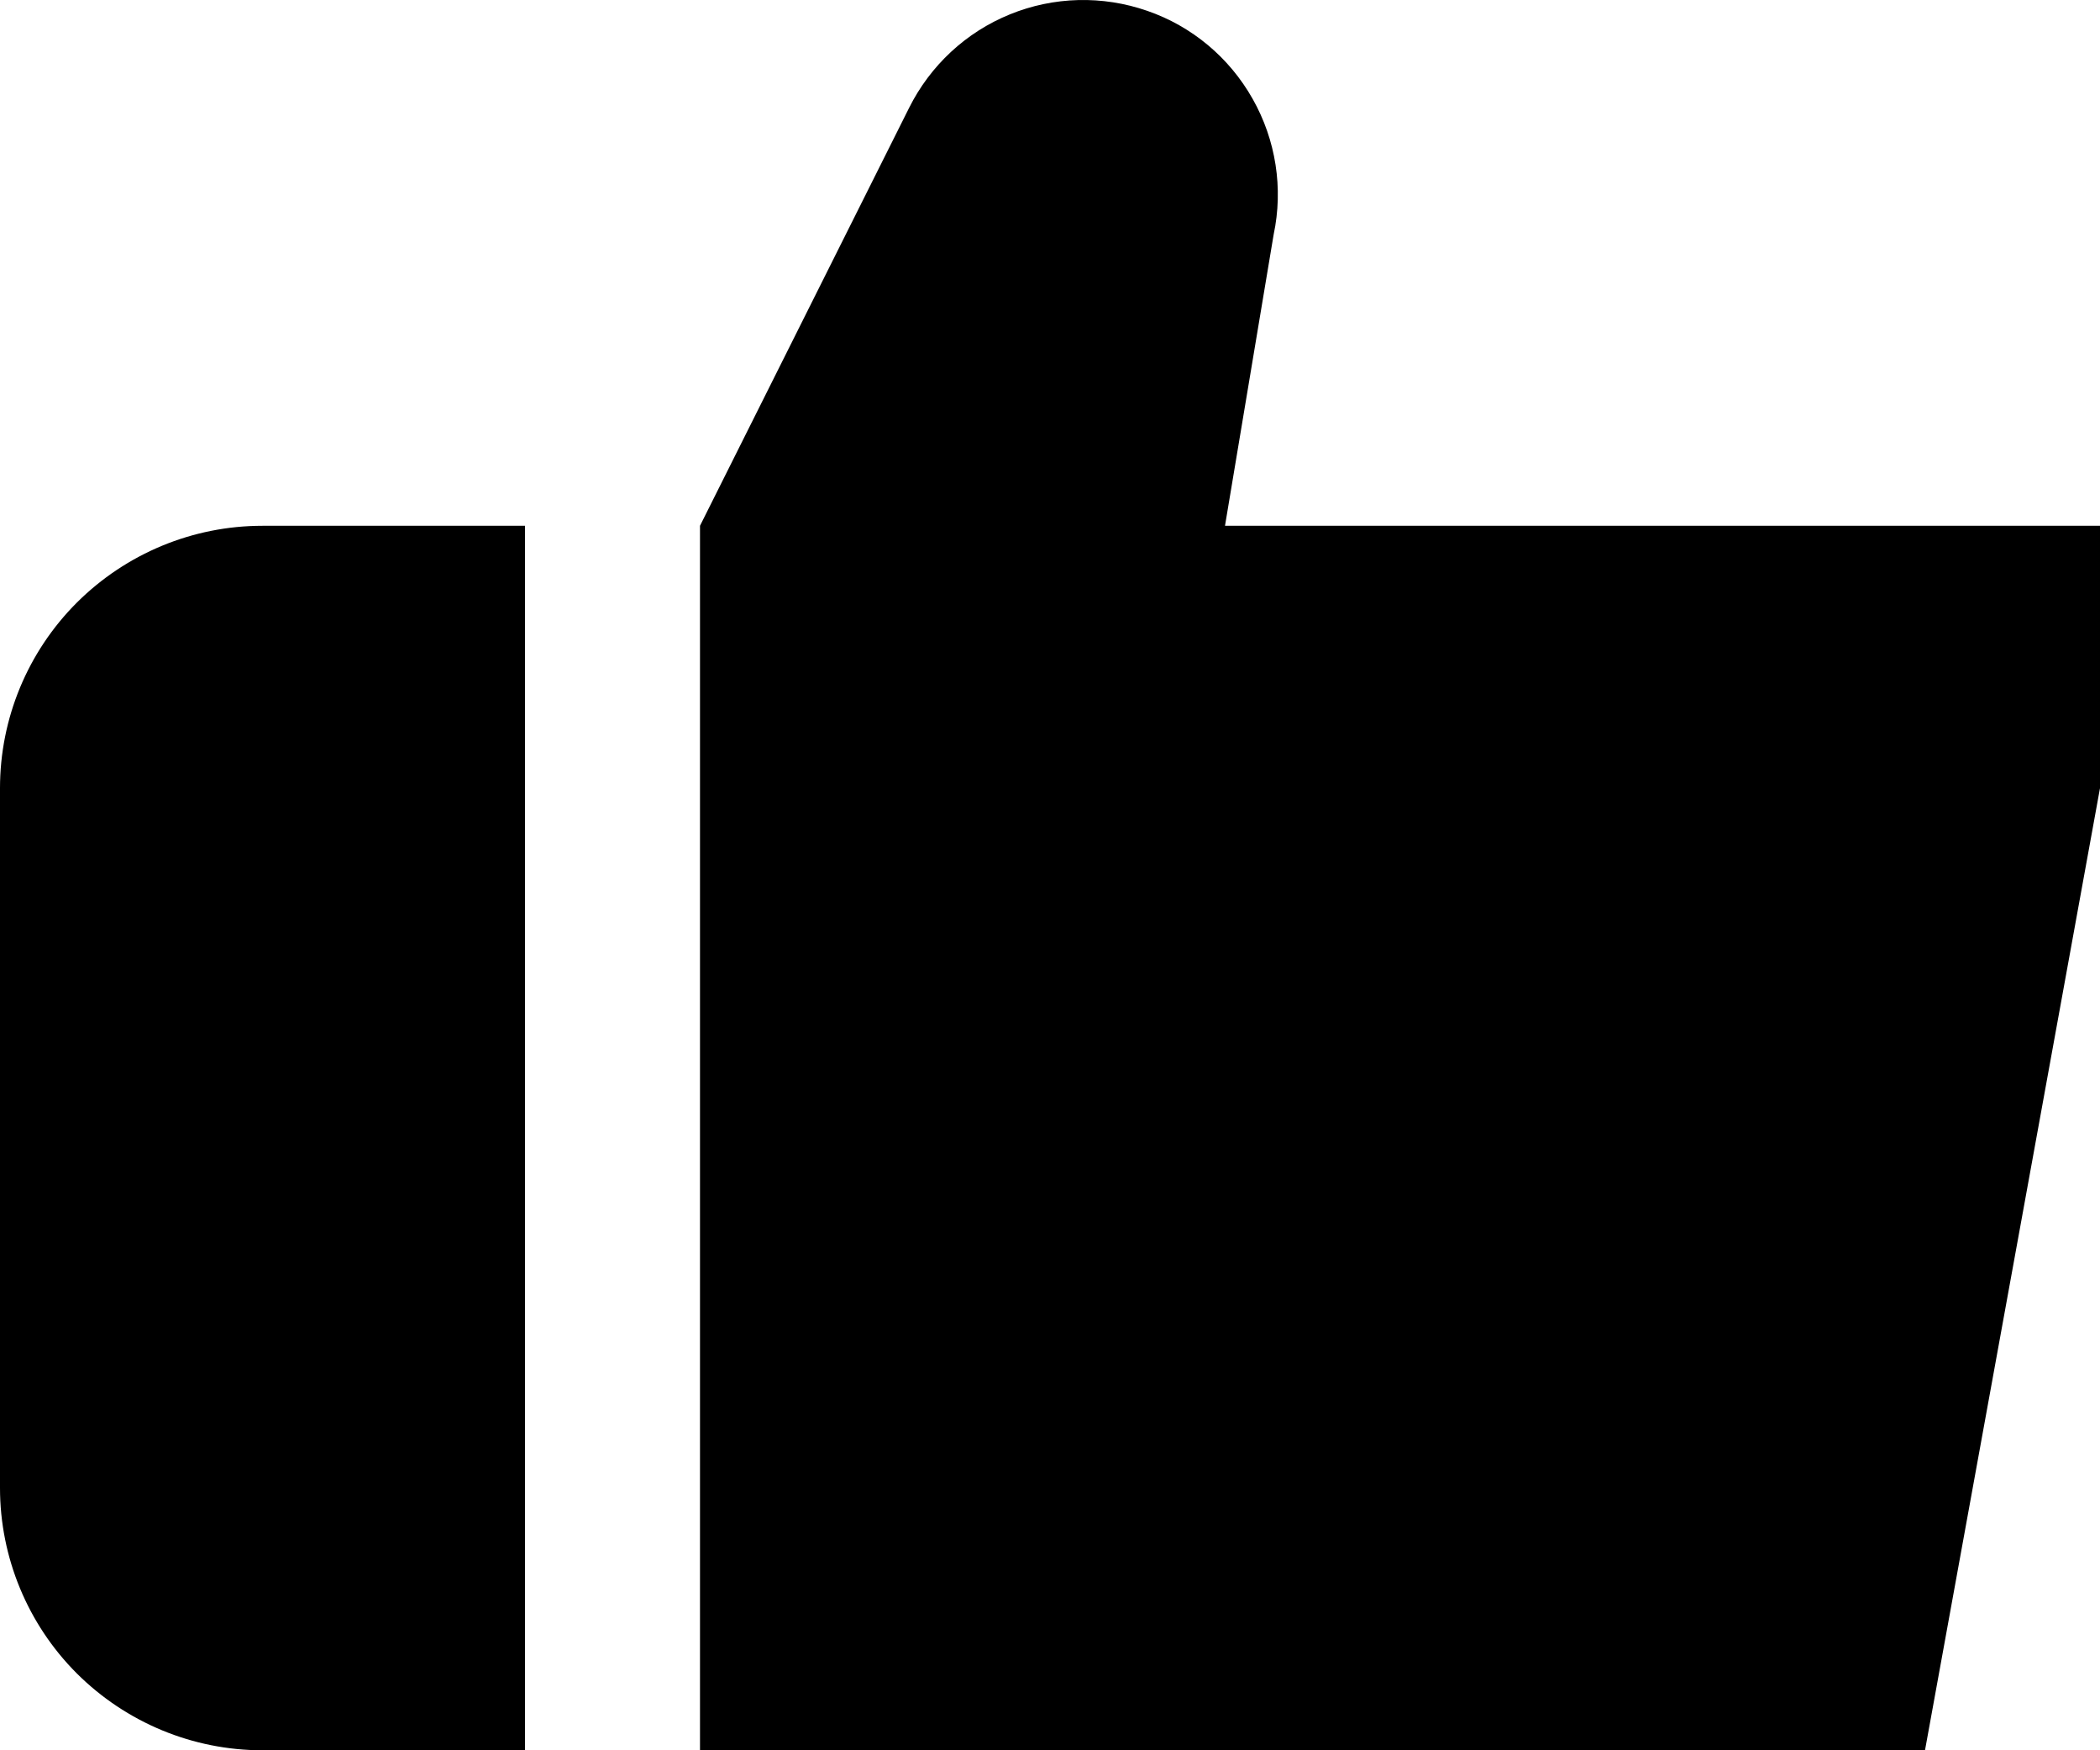
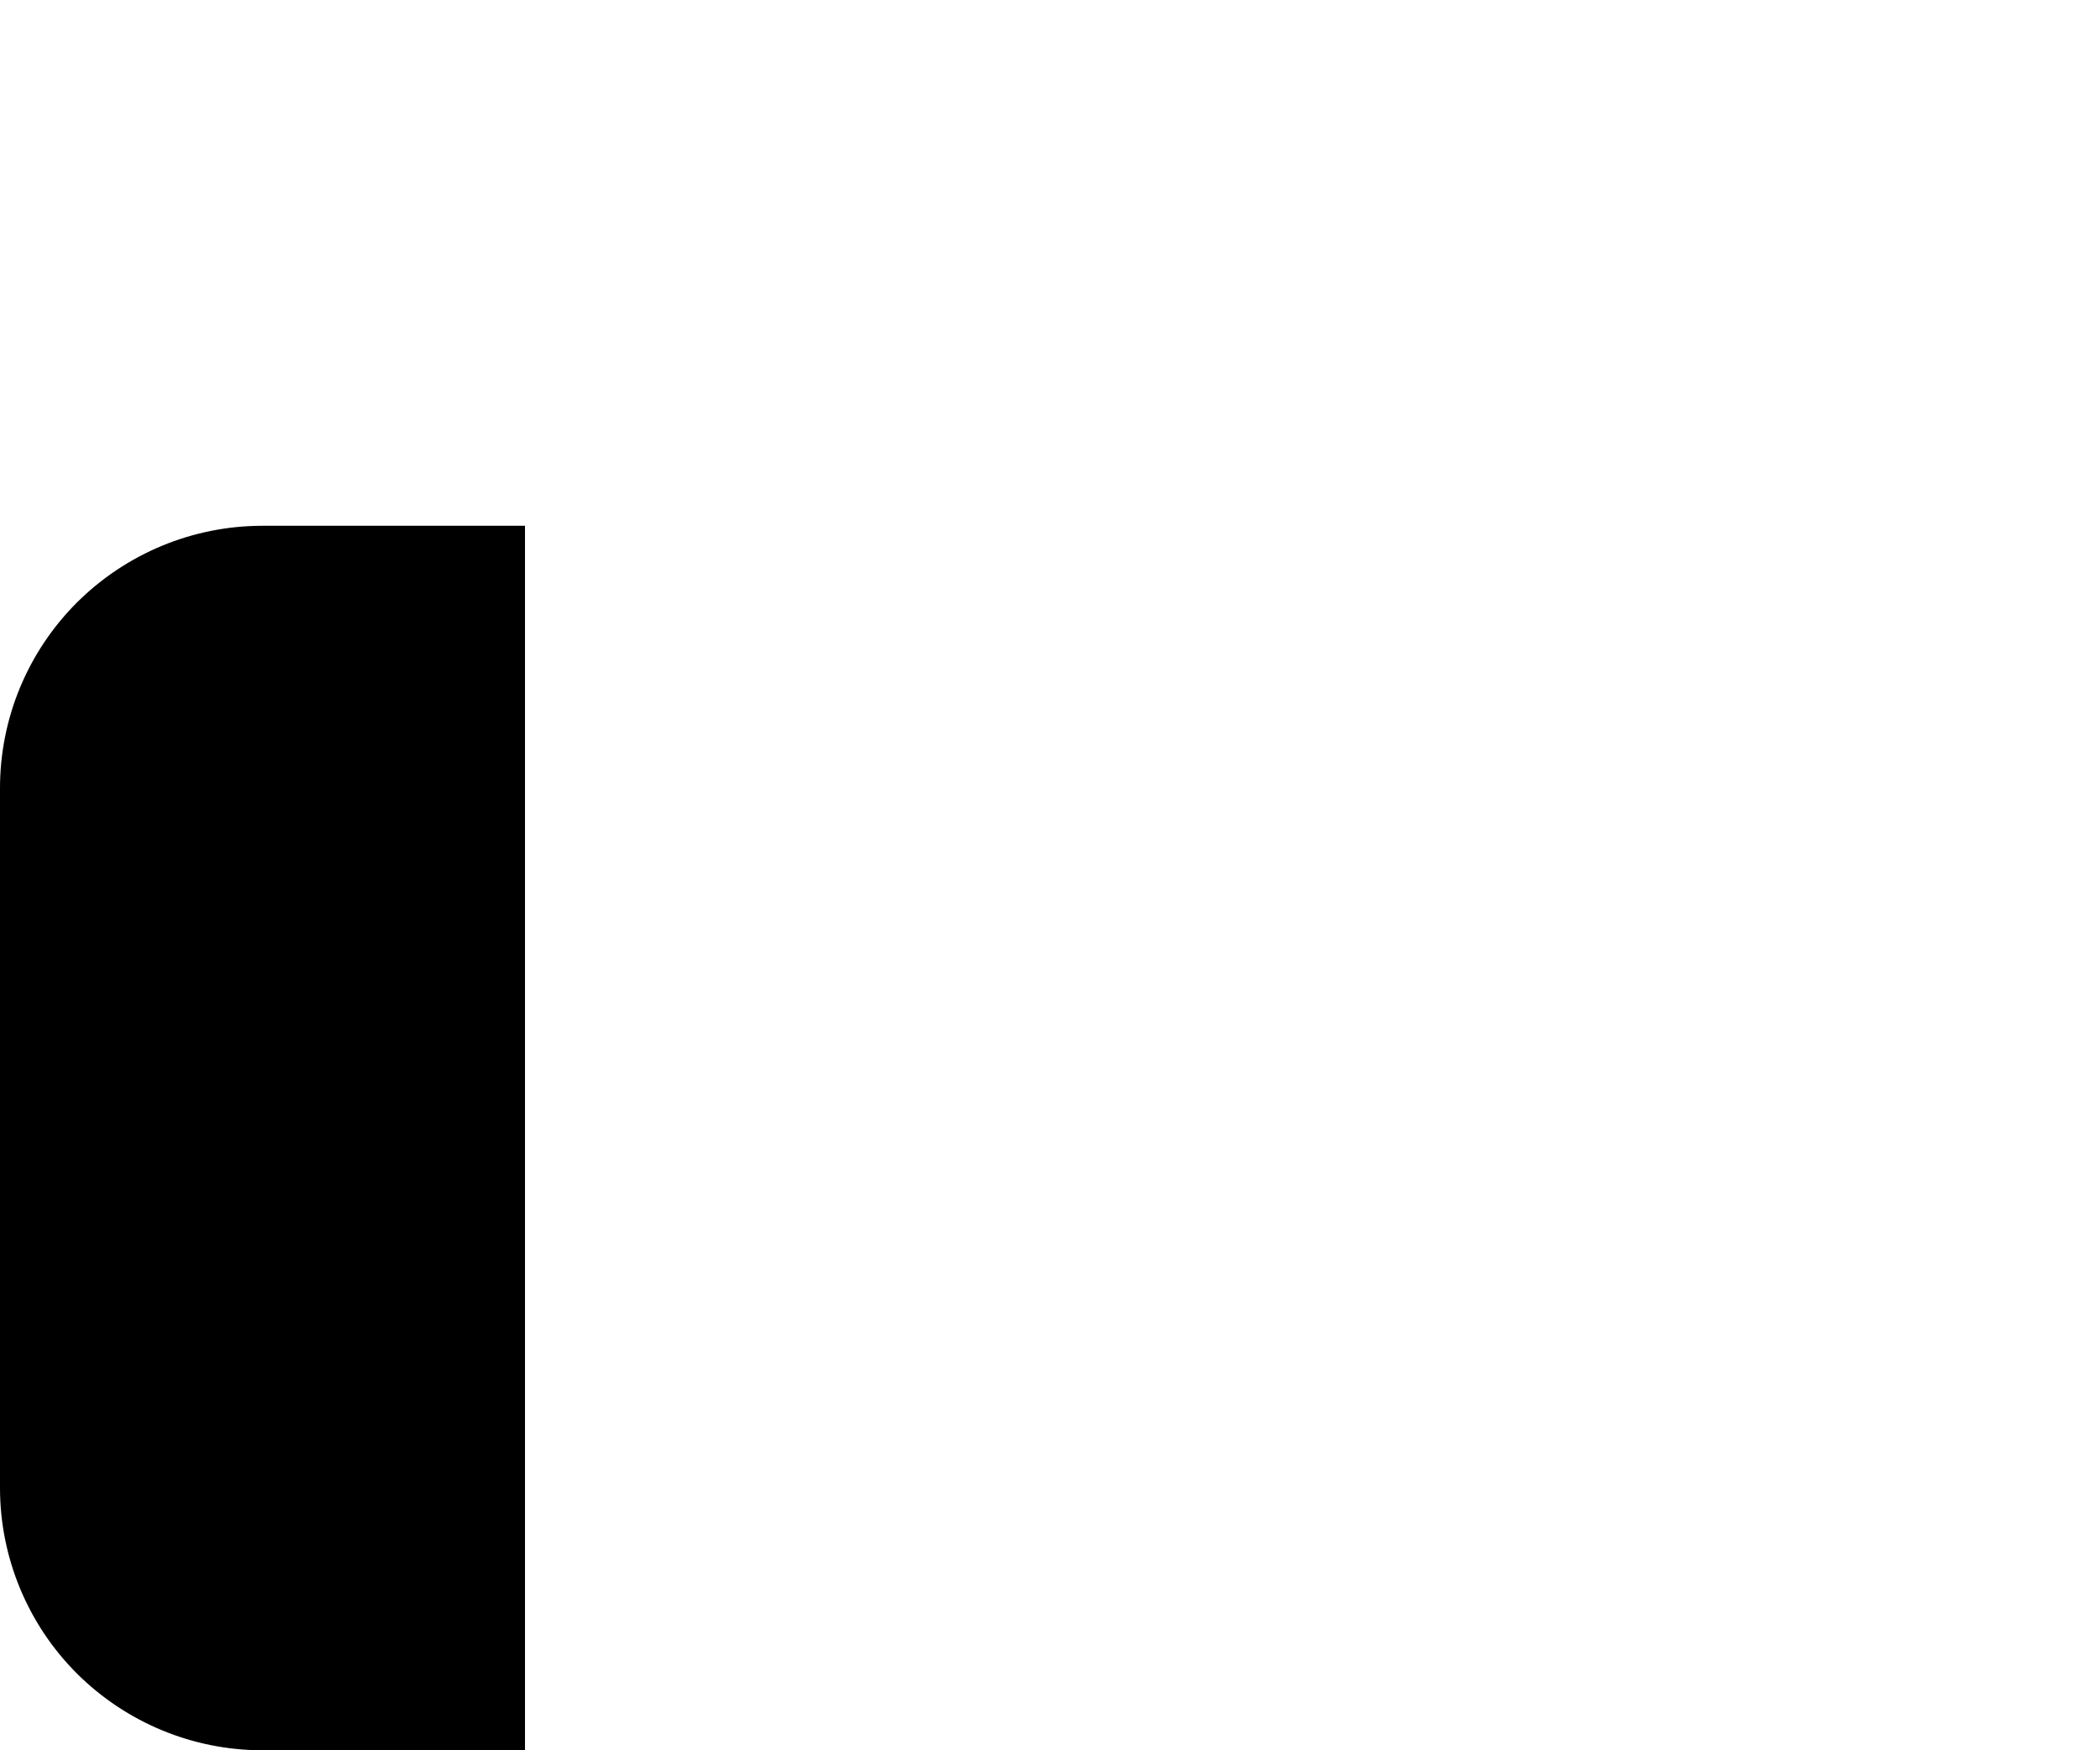
<svg xmlns="http://www.w3.org/2000/svg" width="12" height="10" viewBox="0 0 12 10" fill="none">
  <path d="M3 3.004H1.5C1.102 3.004 0.721 3.162 0.439 3.443C0.158 3.724 0 4.105 0 4.503L0 8.501C0 8.898 0.158 9.28 0.439 9.561C0.721 9.842 1.102 10 1.5 10H3V3.004Z" fill="#000" />
-   <path d="M7 3.004L7.278 1.34C7.334 1.076 7.291 0.8 7.158 0.565C7.025 0.329 6.811 0.15 6.556 0.062C6.3 -0.027 6.021 -0.02 5.771 0.082C5.52 0.184 5.316 0.374 5.195 0.616L4 3.004V10H11L12 4.503V3.004H7Z" fill="#000" />
</svg>